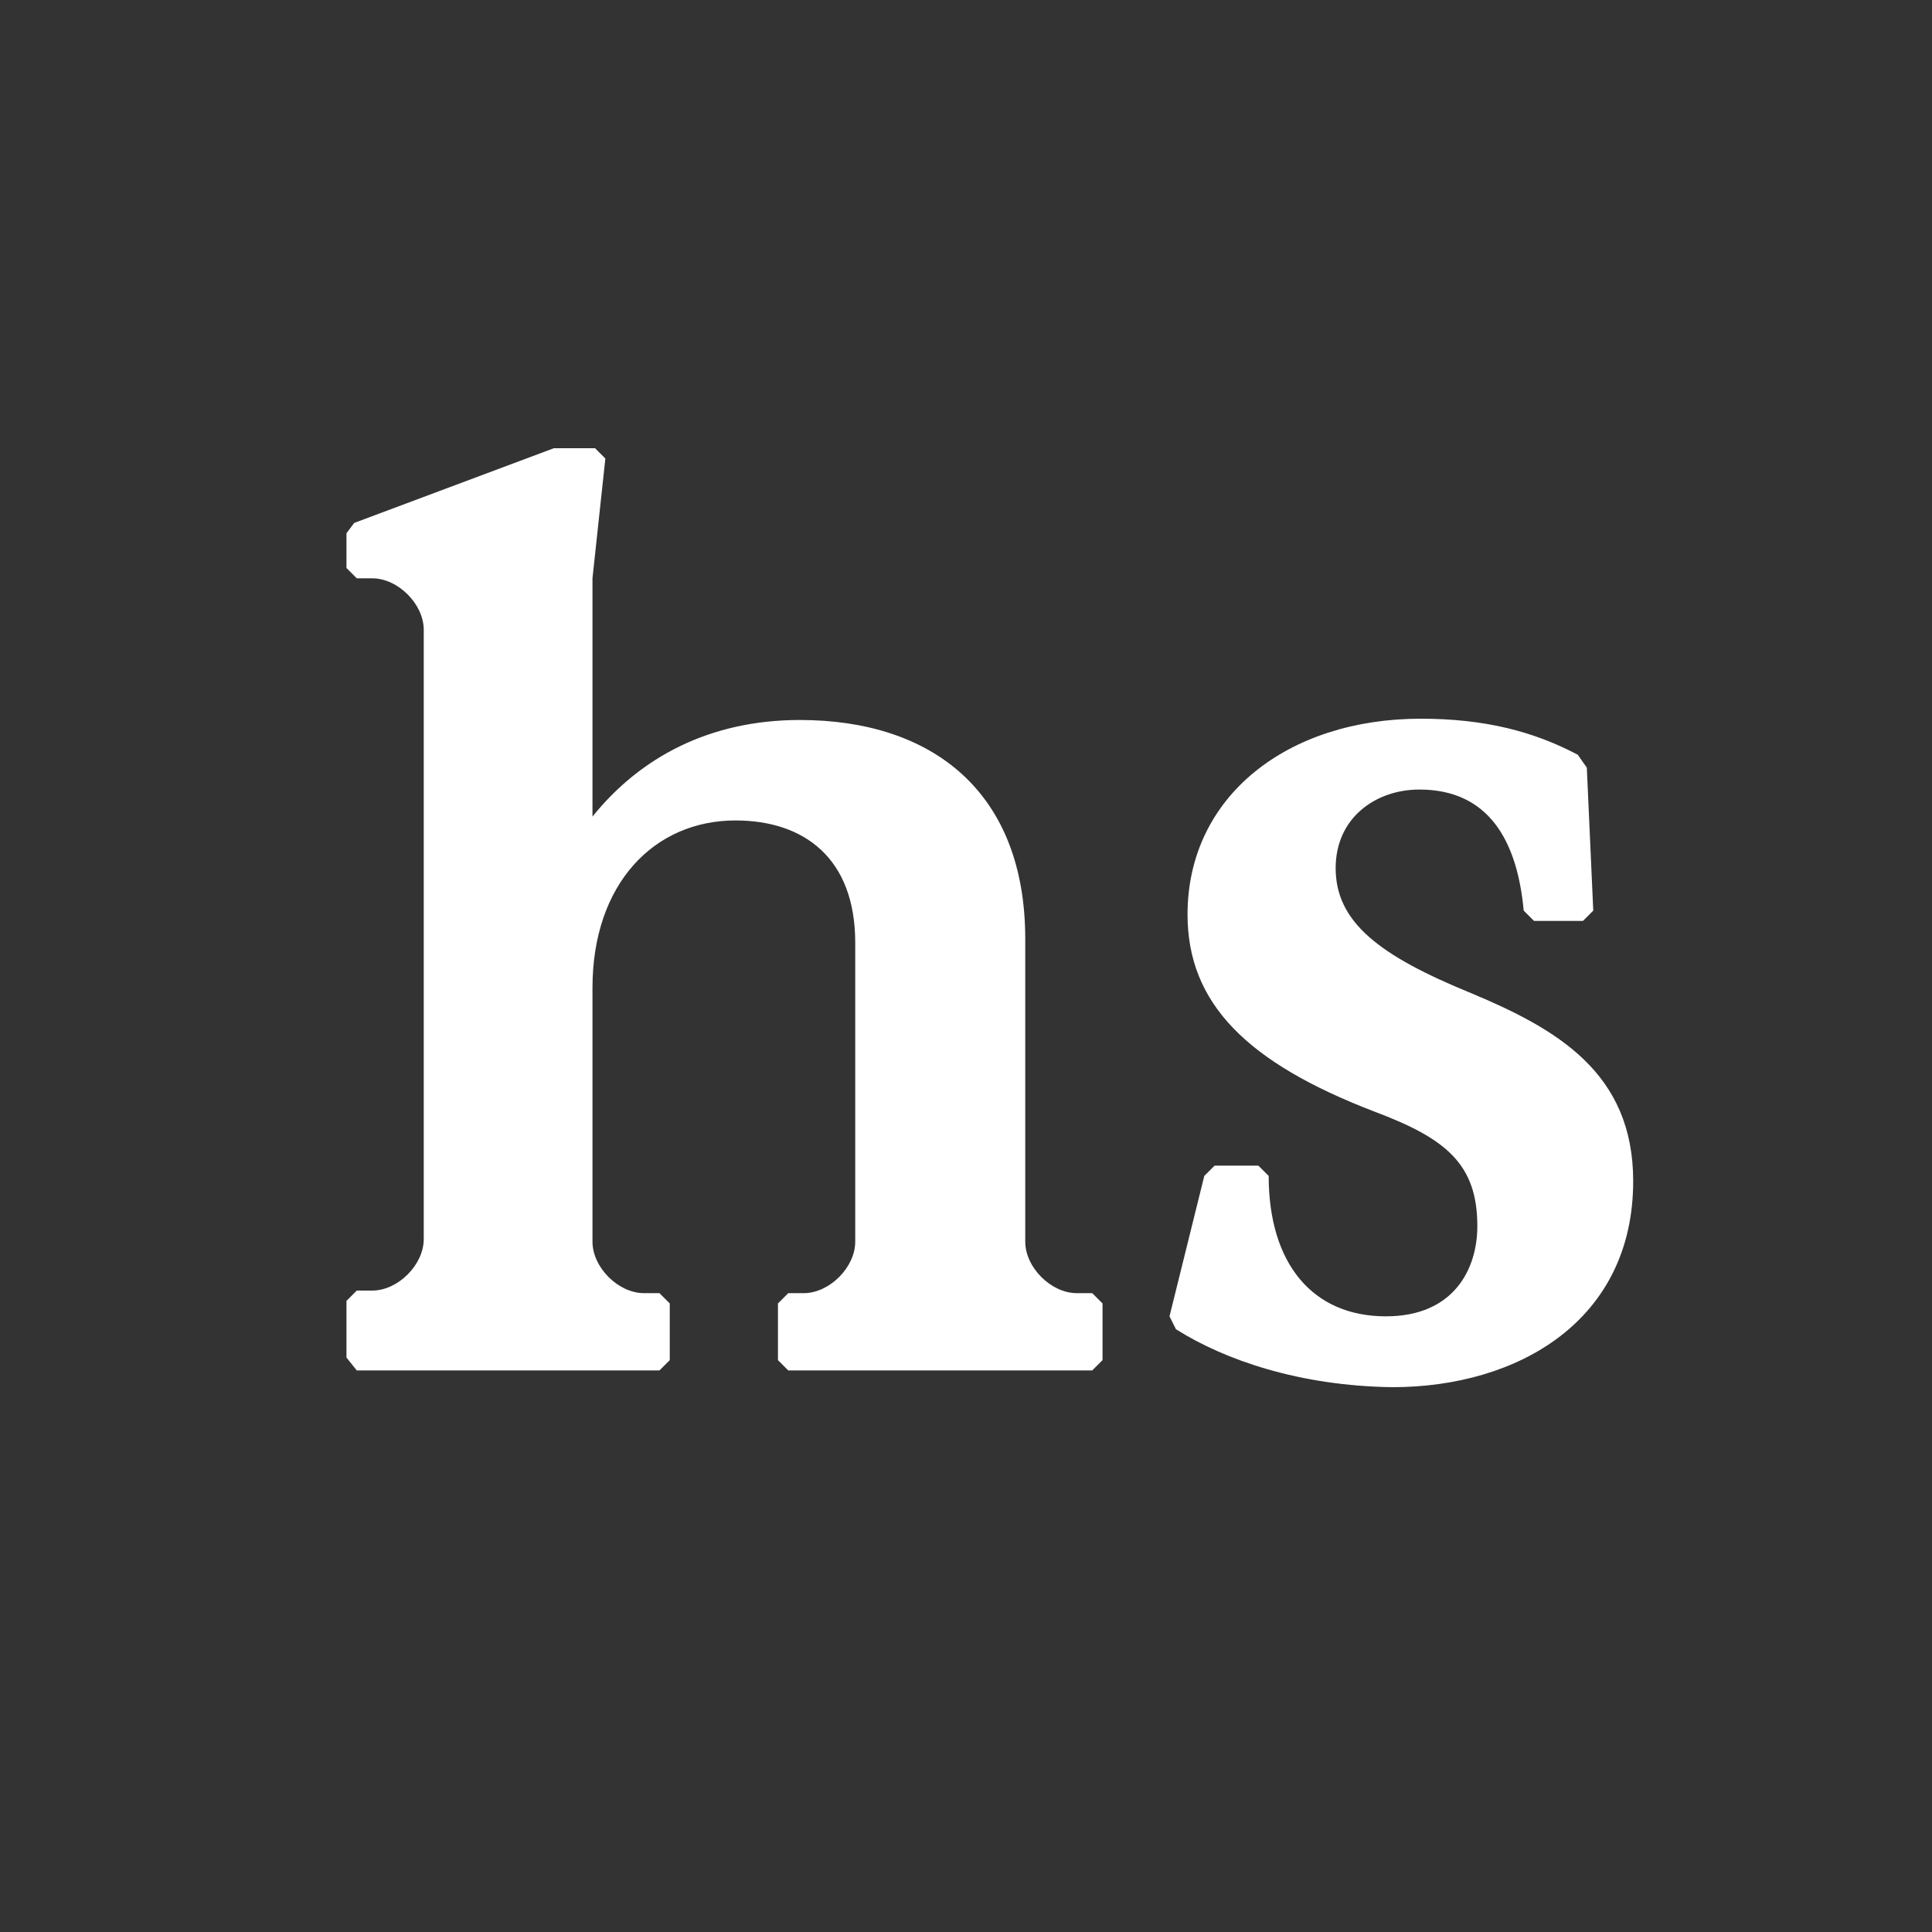
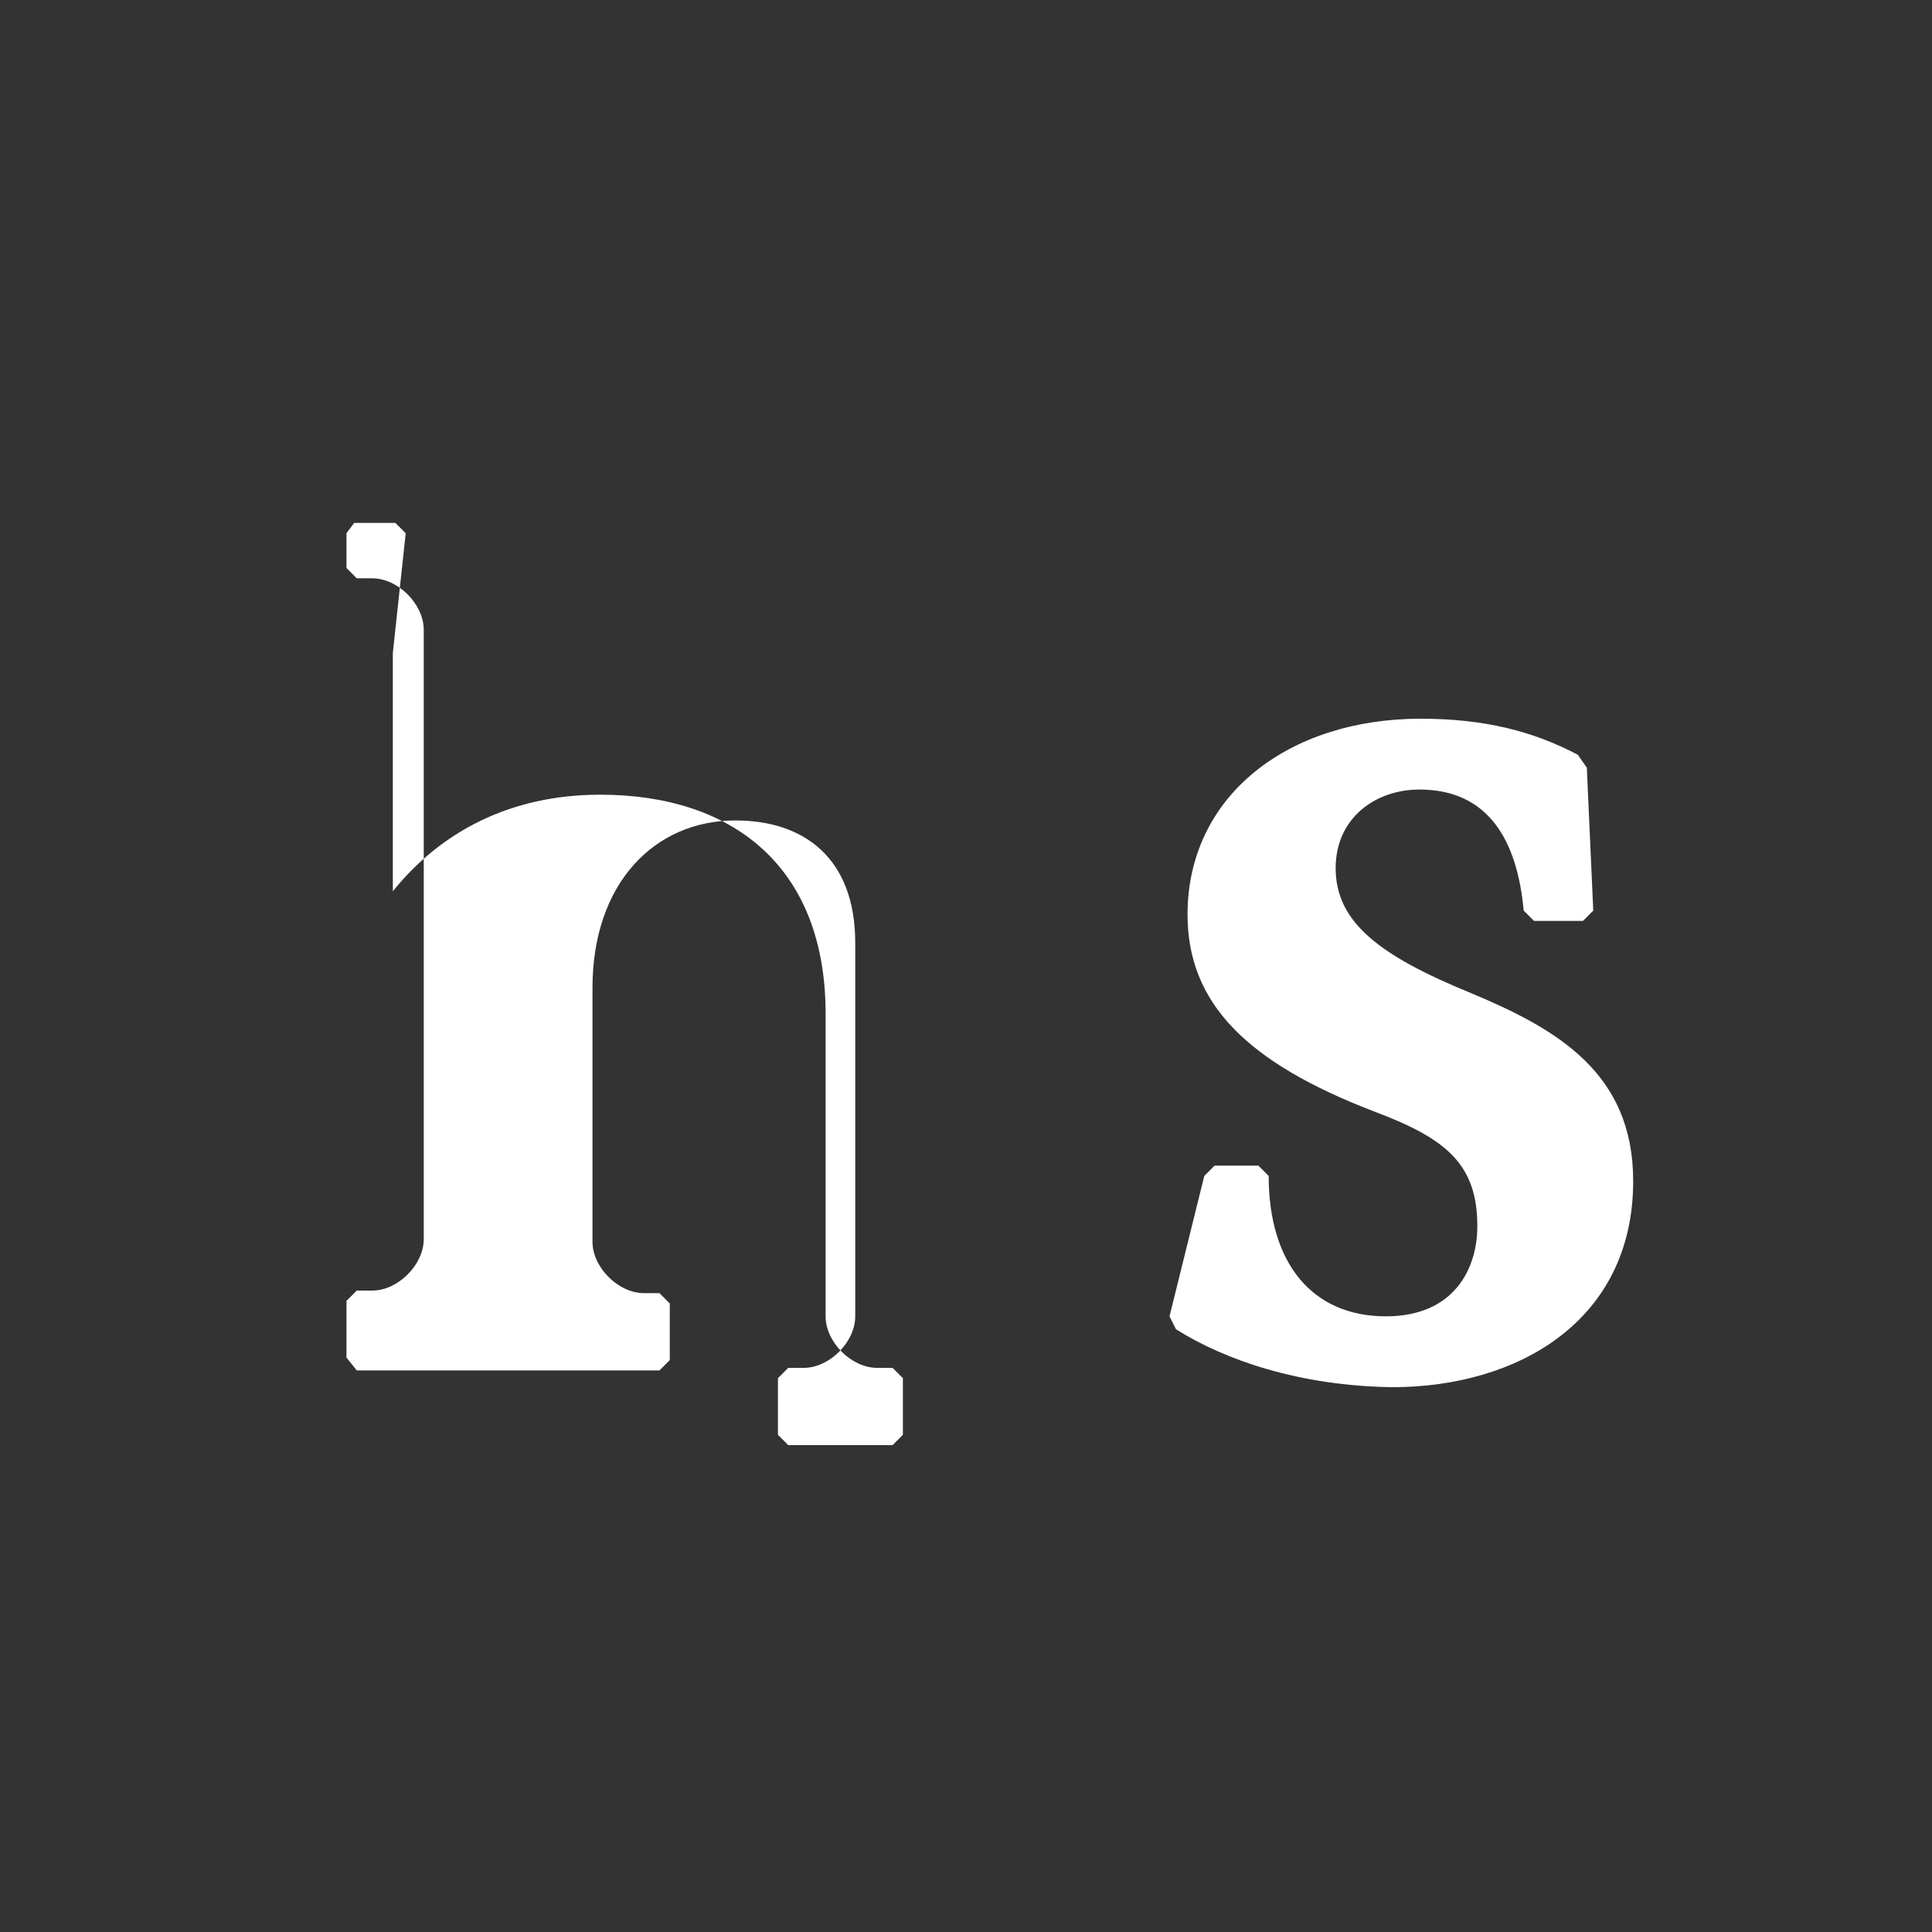
<svg xmlns="http://www.w3.org/2000/svg" viewBox="0 0 150 150">
  <rect x="0" y="0" width="150" height="150" fill="#333333" stroke="none" />
-   <path d="M91.3 103.2l-.5-1 2.7-10.9.8-.8h3.4l.8.8c0 6.8 3.4 10.9 9.1 10.9 5.3 0 7.1-3.7 7.1-7 0-4.8-2.4-6.8-8-8.9-9.9-3.8-14.5-8.4-14.5-15.3 0-9.2 7.8-15.2 18.1-15.2 5 0 8.8 1 12.2 2.8l.7 1 .5 11.1-.8.8h-3.8l-.8-.8c-.5-5.4-2.7-9.4-8.1-9.4-3.4 0-6.5 2.2-6.5 6.1 0 4.2 3.4 6.8 10.5 9.7 6.7 2.8 12.6 6.2 12.6 14.6 0 10.8-8.9 16-18.7 16-7.2-.1-13-2.1-16.8-4.5zm-64.4 2.2V101l.8-.8h1.2c2 0 4-2 4-4V48.9c0-2-2-4-4-4h-1.2l-.8-.8v-2.7l.6-.8L43 34.8h3.2l.8.8-1 9.3v18.5c3.7-4.6 9.1-7.5 16.1-7.5 10.3 0 17.5 5.6 17.5 17v23.5c0 2 2 4 4 4h1.2l.8.8v4.4l-.8.8H61.2l-.8-.8v-4.4l.8-.8h1.2c2 0 4-2 4-4V73.2c0-6.6-4-9.5-9.3-9.5-6.3 0-11.1 4.9-11.1 13v19.7c0 2 2 4 4 4h1.2l.8.8v4.4l-.8.8H27.7l-.8-1z" fill="#fff" />
+   <path d="M91.3 103.2l-.5-1 2.7-10.9.8-.8h3.4l.8.8c0 6.8 3.4 10.9 9.1 10.9 5.3 0 7.1-3.7 7.1-7 0-4.8-2.4-6.8-8-8.9-9.9-3.8-14.5-8.4-14.5-15.3 0-9.2 7.8-15.2 18.1-15.2 5 0 8.8 1 12.2 2.8l.7 1 .5 11.1-.8.8h-3.8l-.8-.8c-.5-5.4-2.7-9.4-8.1-9.4-3.4 0-6.5 2.2-6.5 6.1 0 4.2 3.4 6.8 10.5 9.7 6.7 2.8 12.6 6.2 12.6 14.6 0 10.8-8.9 16-18.7 16-7.2-.1-13-2.1-16.8-4.5zm-64.4 2.2V101l.8-.8h1.2c2 0 4-2 4-4V48.9c0-2-2-4-4-4h-1.2l-.8-.8v-2.7l.6-.8h3.2l.8.8-1 9.3v18.5c3.7-4.6 9.1-7.5 16.1-7.5 10.3 0 17.5 5.6 17.5 17v23.5c0 2 2 4 4 4h1.2l.8.8v4.4l-.8.8H61.2l-.8-.8v-4.4l.8-.8h1.2c2 0 4-2 4-4V73.2c0-6.6-4-9.5-9.3-9.5-6.3 0-11.1 4.9-11.1 13v19.7c0 2 2 4 4 4h1.2l.8.8v4.4l-.8.8H27.7l-.8-1z" fill="#fff" />
</svg>